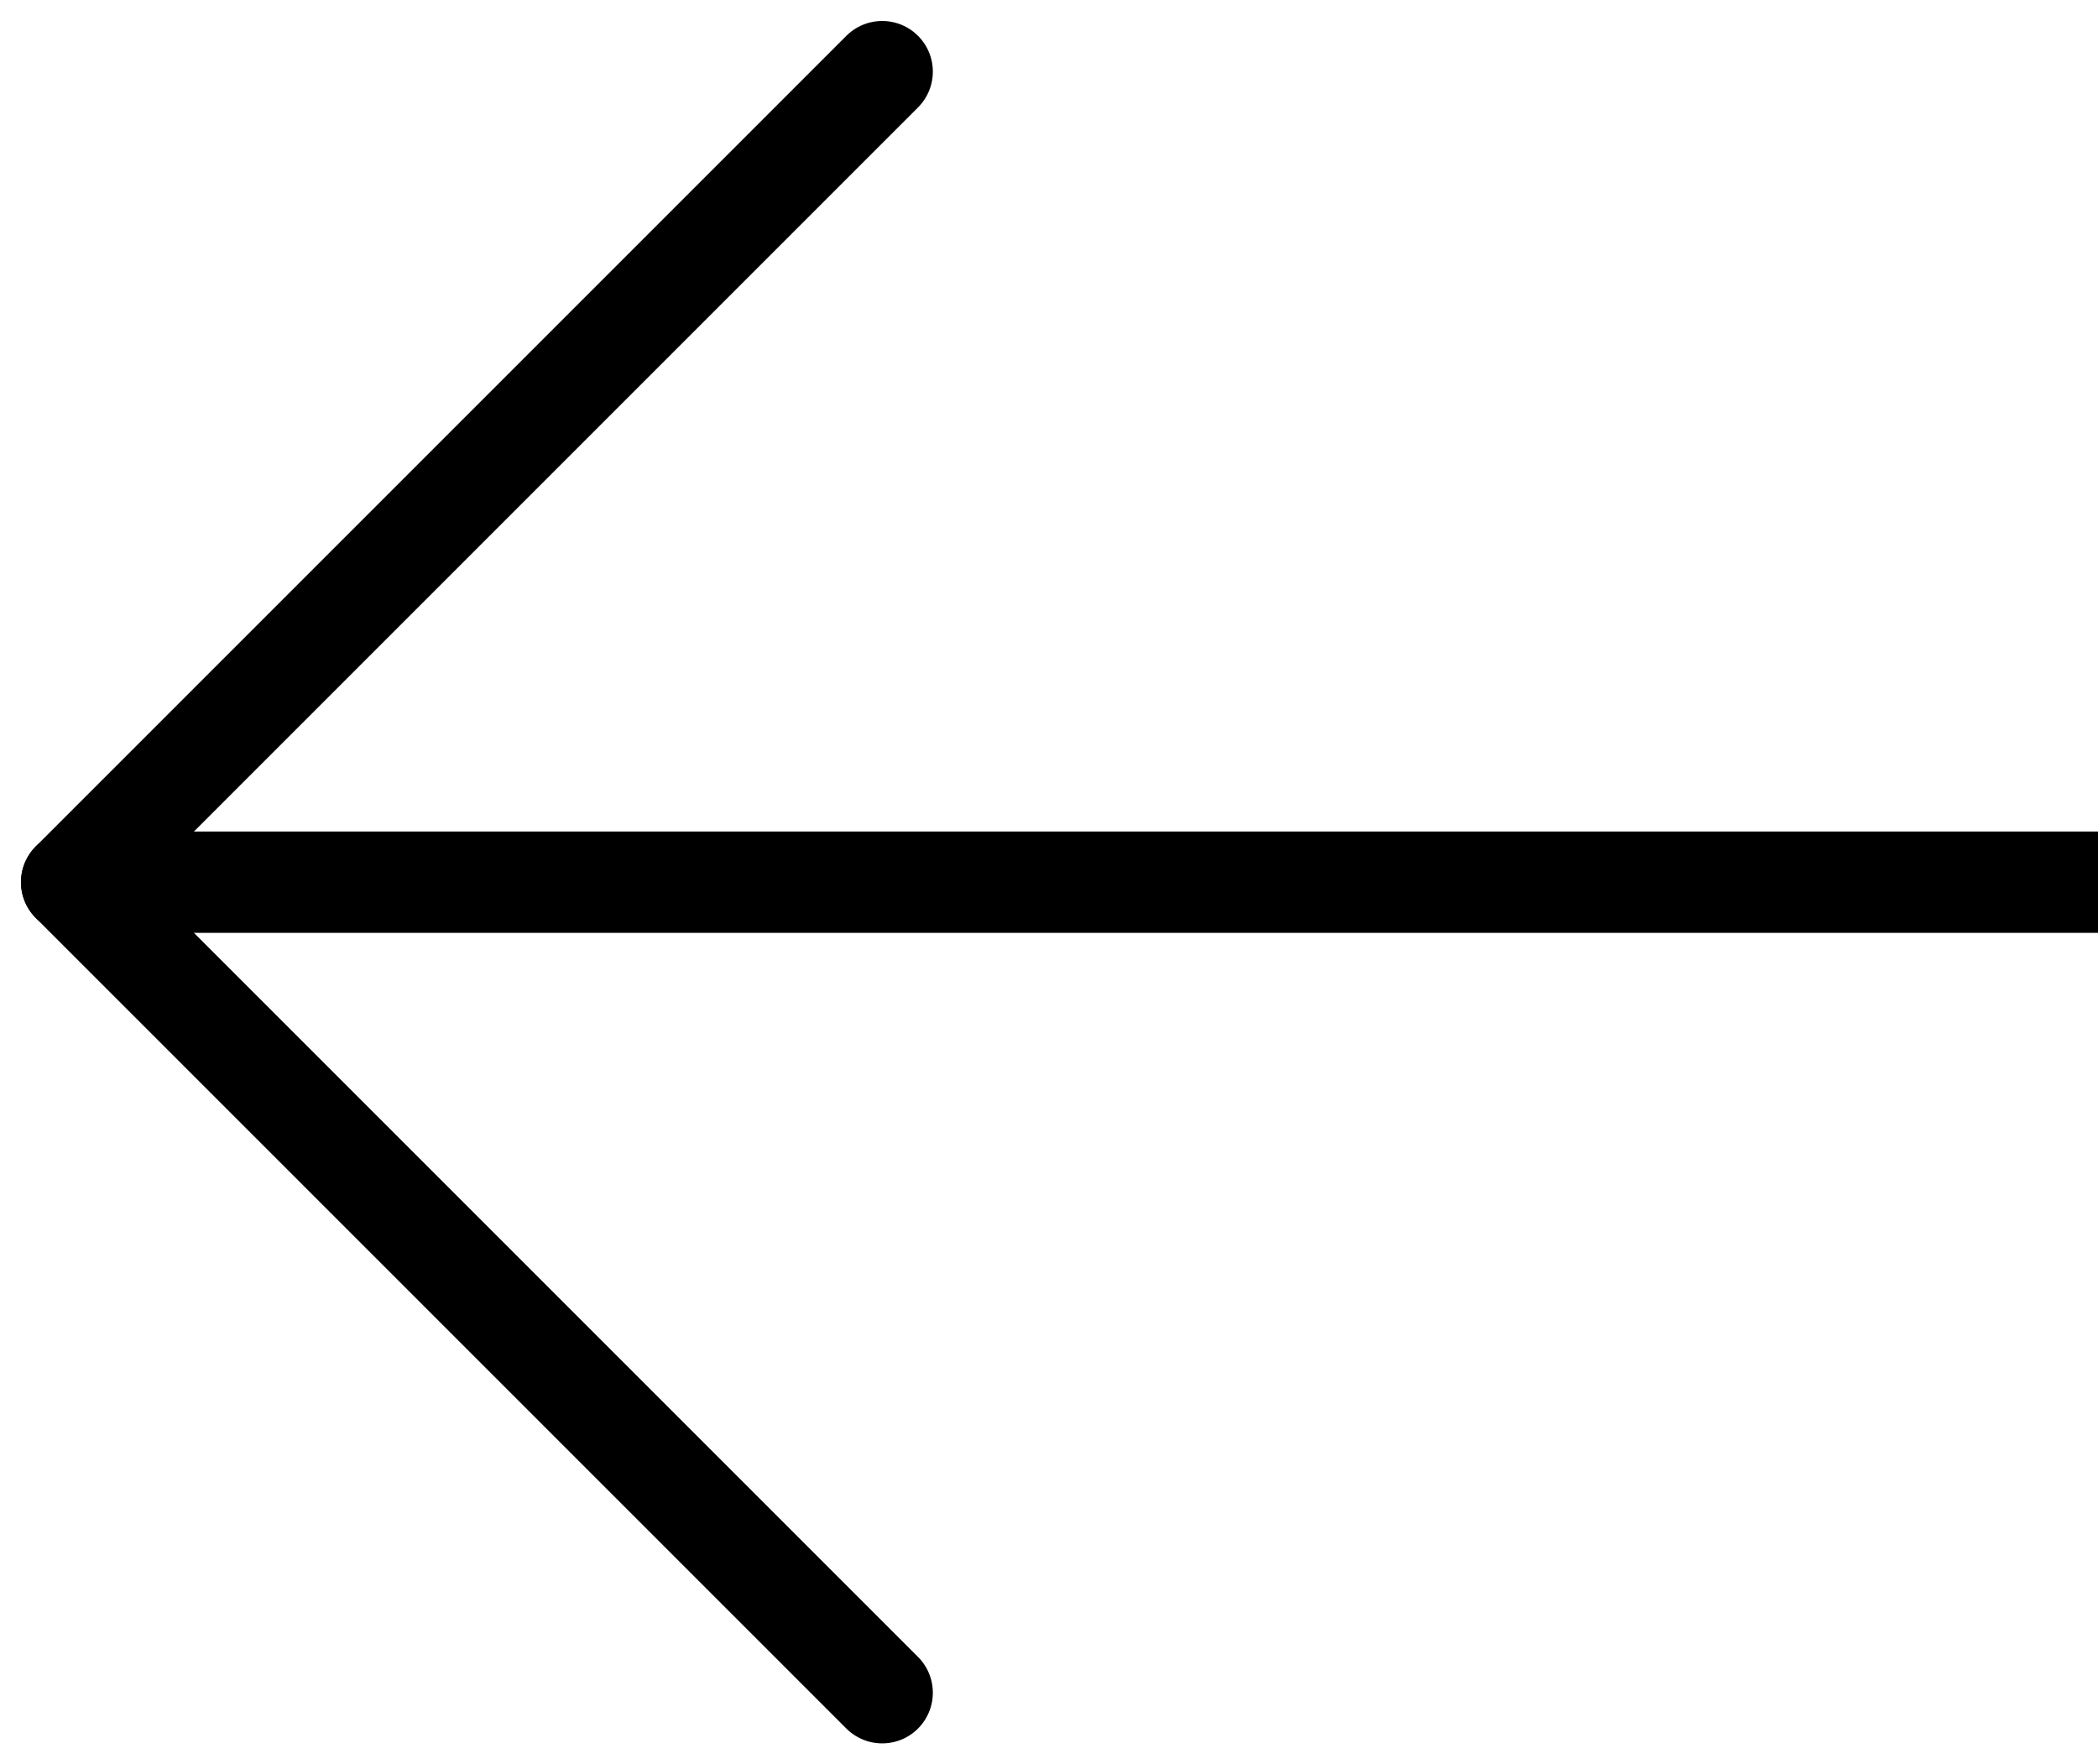
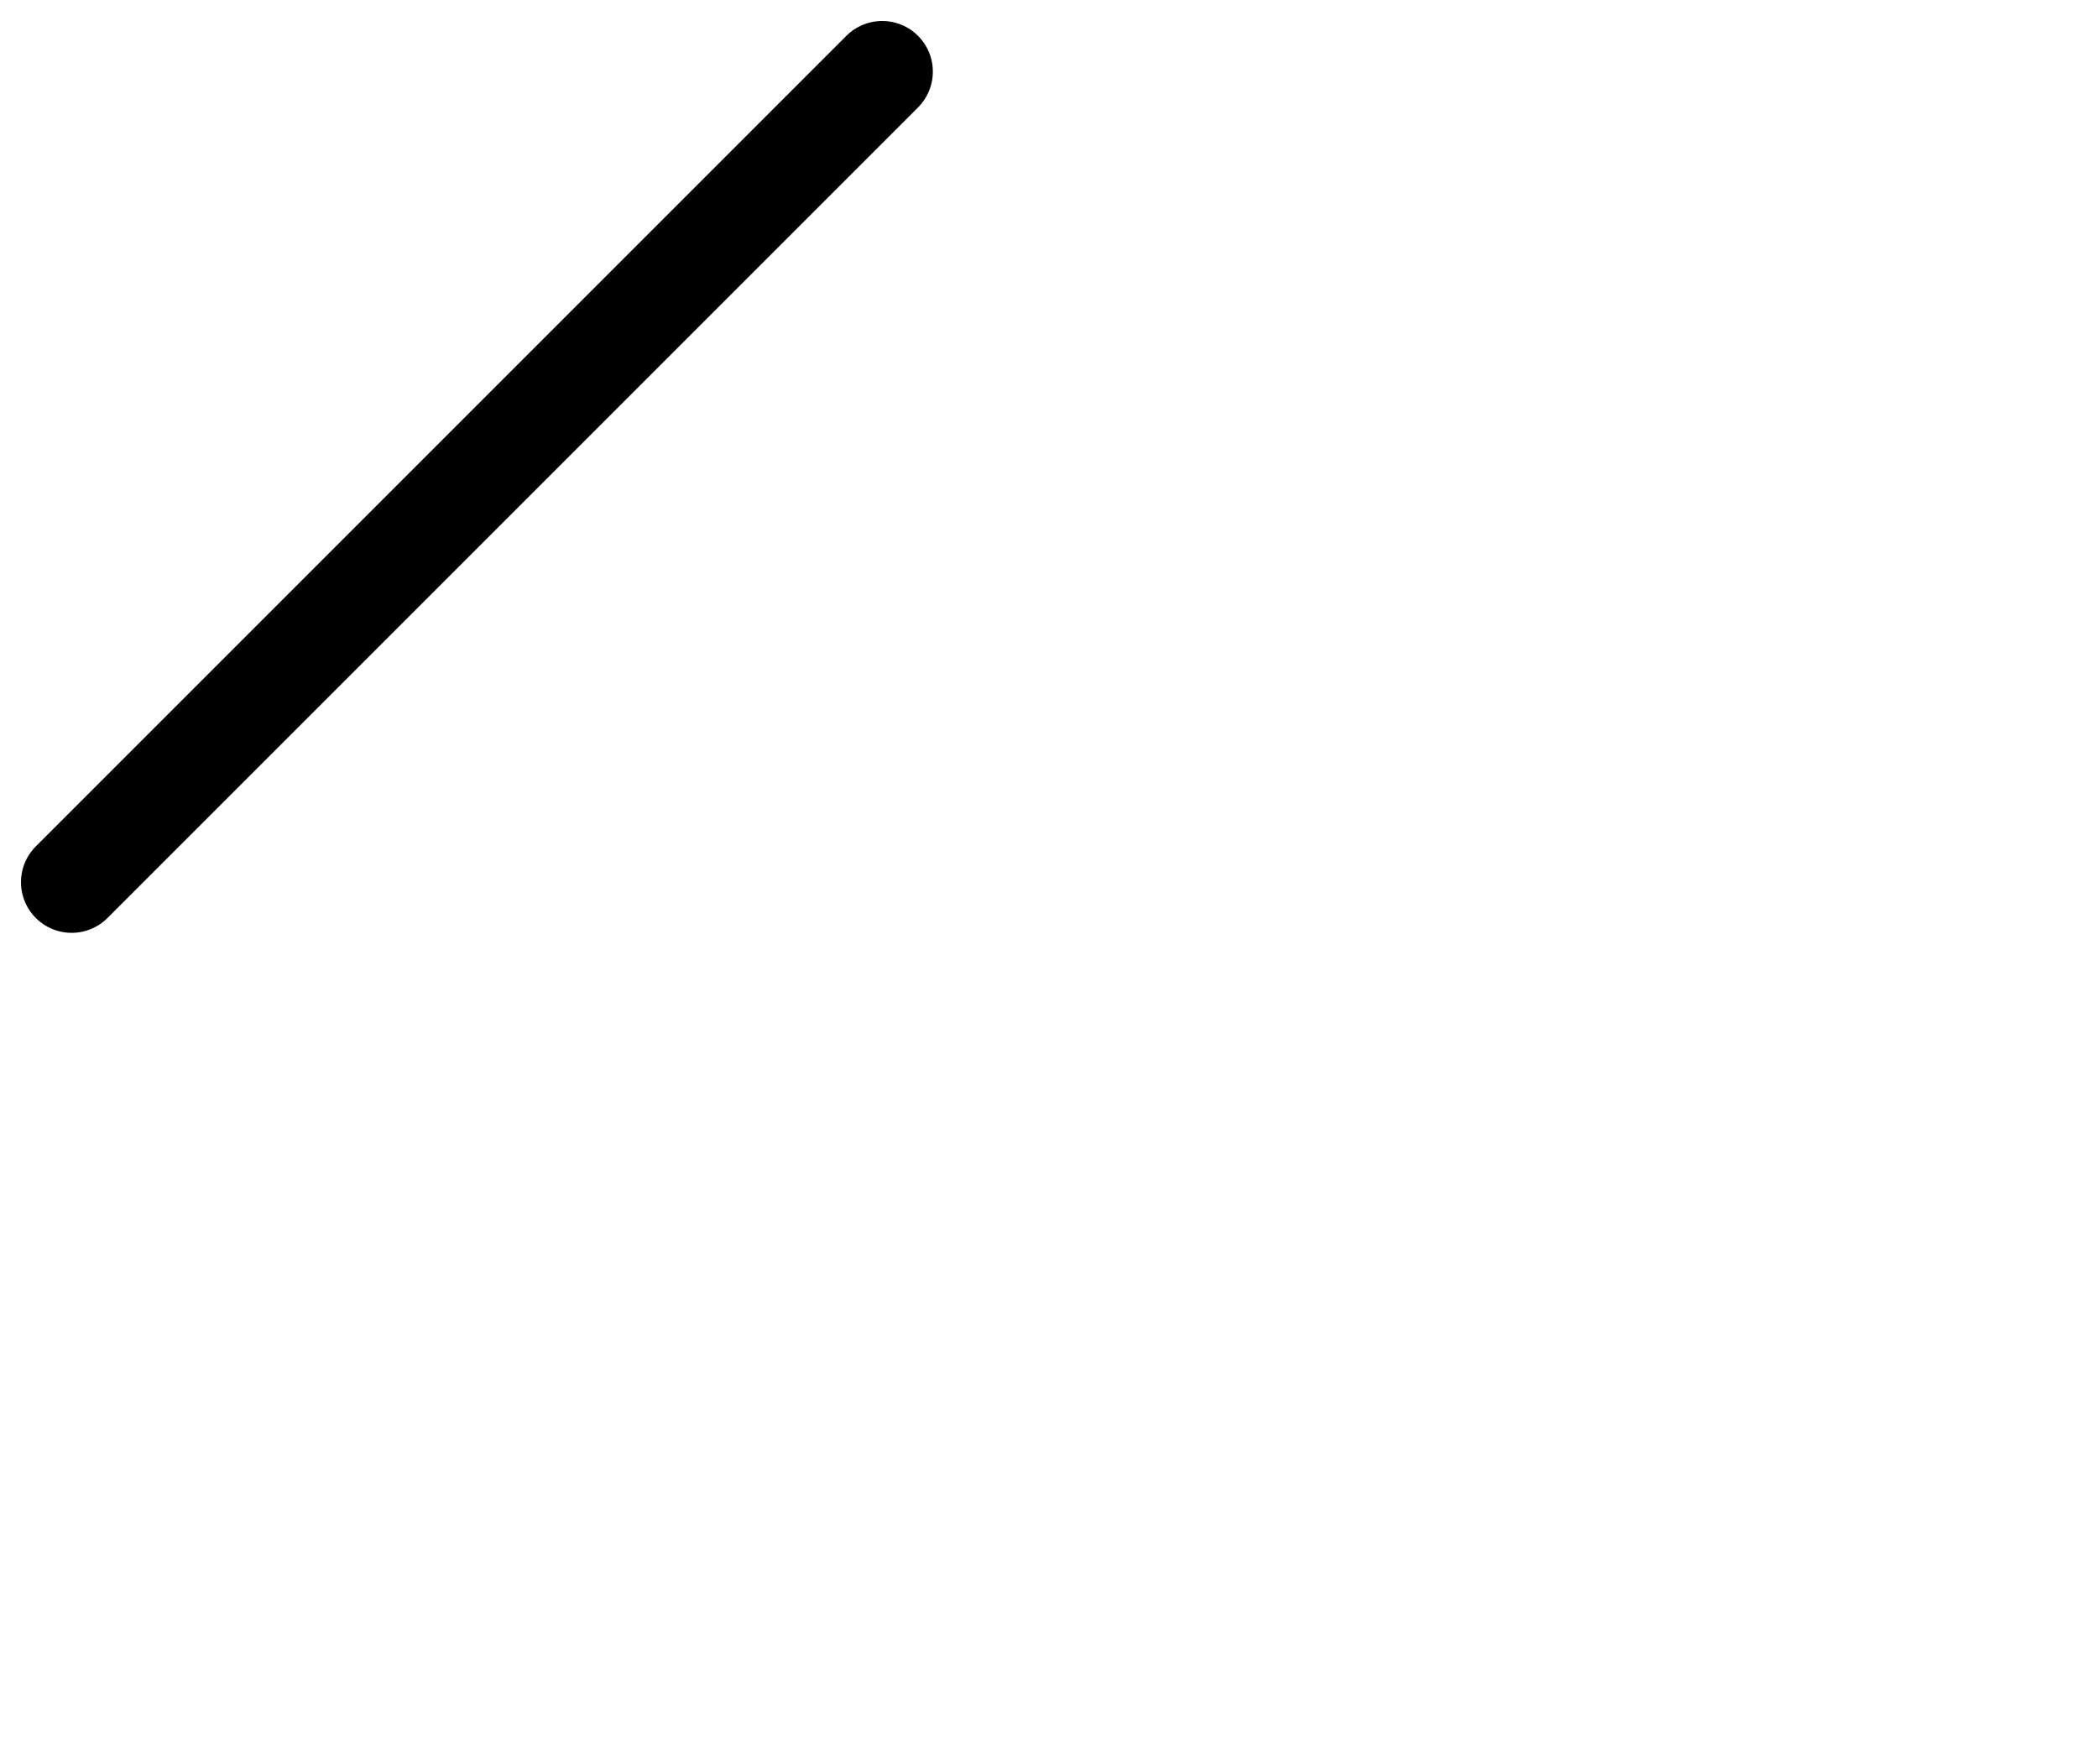
<svg xmlns="http://www.w3.org/2000/svg" width="20.707" height="17.414" viewBox="0 0 20.707 17.414">
  <defs>
    <style>.cls-1,.cls-2{fill:none;stroke:#000}.cls-1{stroke-linecap:round}</style>
  </defs>
  <g id="Grupo_4" data-name="Grupo 4" transform="translate(-15.793 -514.793)">
    <g id="Grupo_1" data-name="Grupo 1" transform="rotate(180 190.5 518.5)">
      <path id="Línea_1" d="M8 0L0 8" class="cls-1" data-name="Línea 1" transform="rotate(180 182.25 260.75)" />
-       <path id="Línea_2" d="M8 8L0 0" class="cls-1" data-name="Línea 2" transform="rotate(180 182.25 256.75)" />
    </g>
-     <path id="Línea_3" d="M0 0h20" class="cls-2" data-name="Línea 3" transform="translate(16.5 523.5)" />
  </g>
</svg>